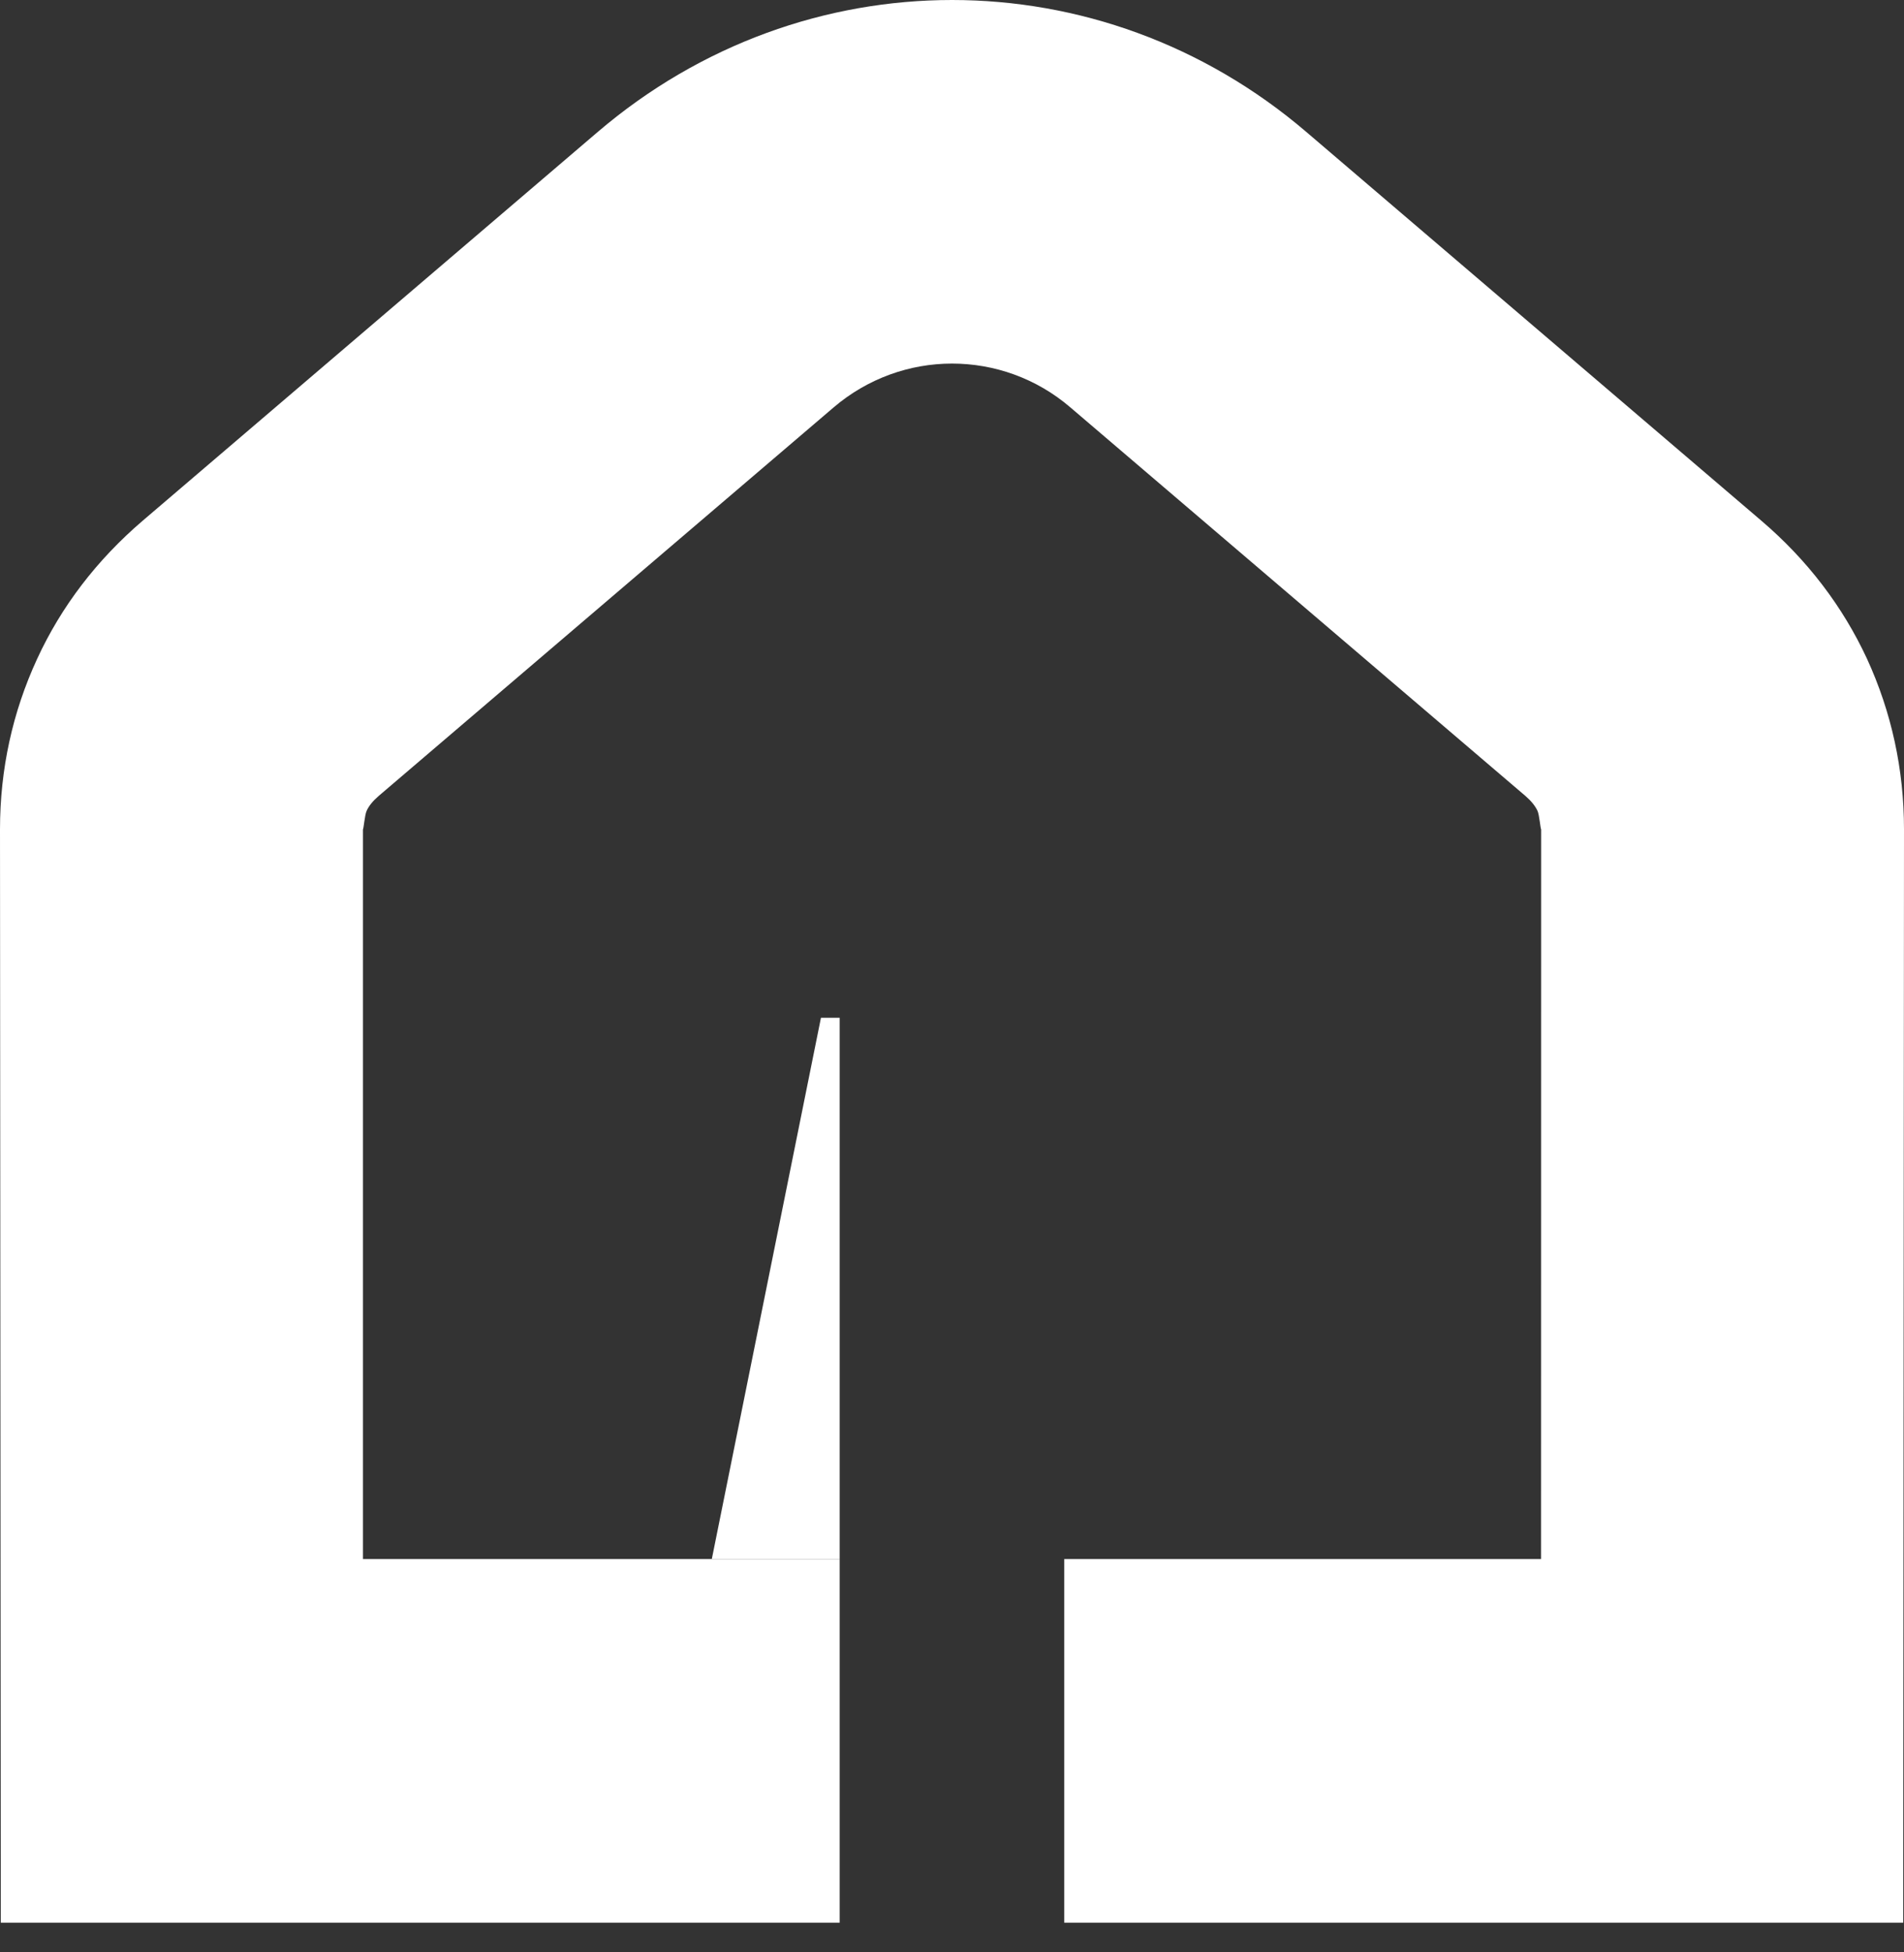
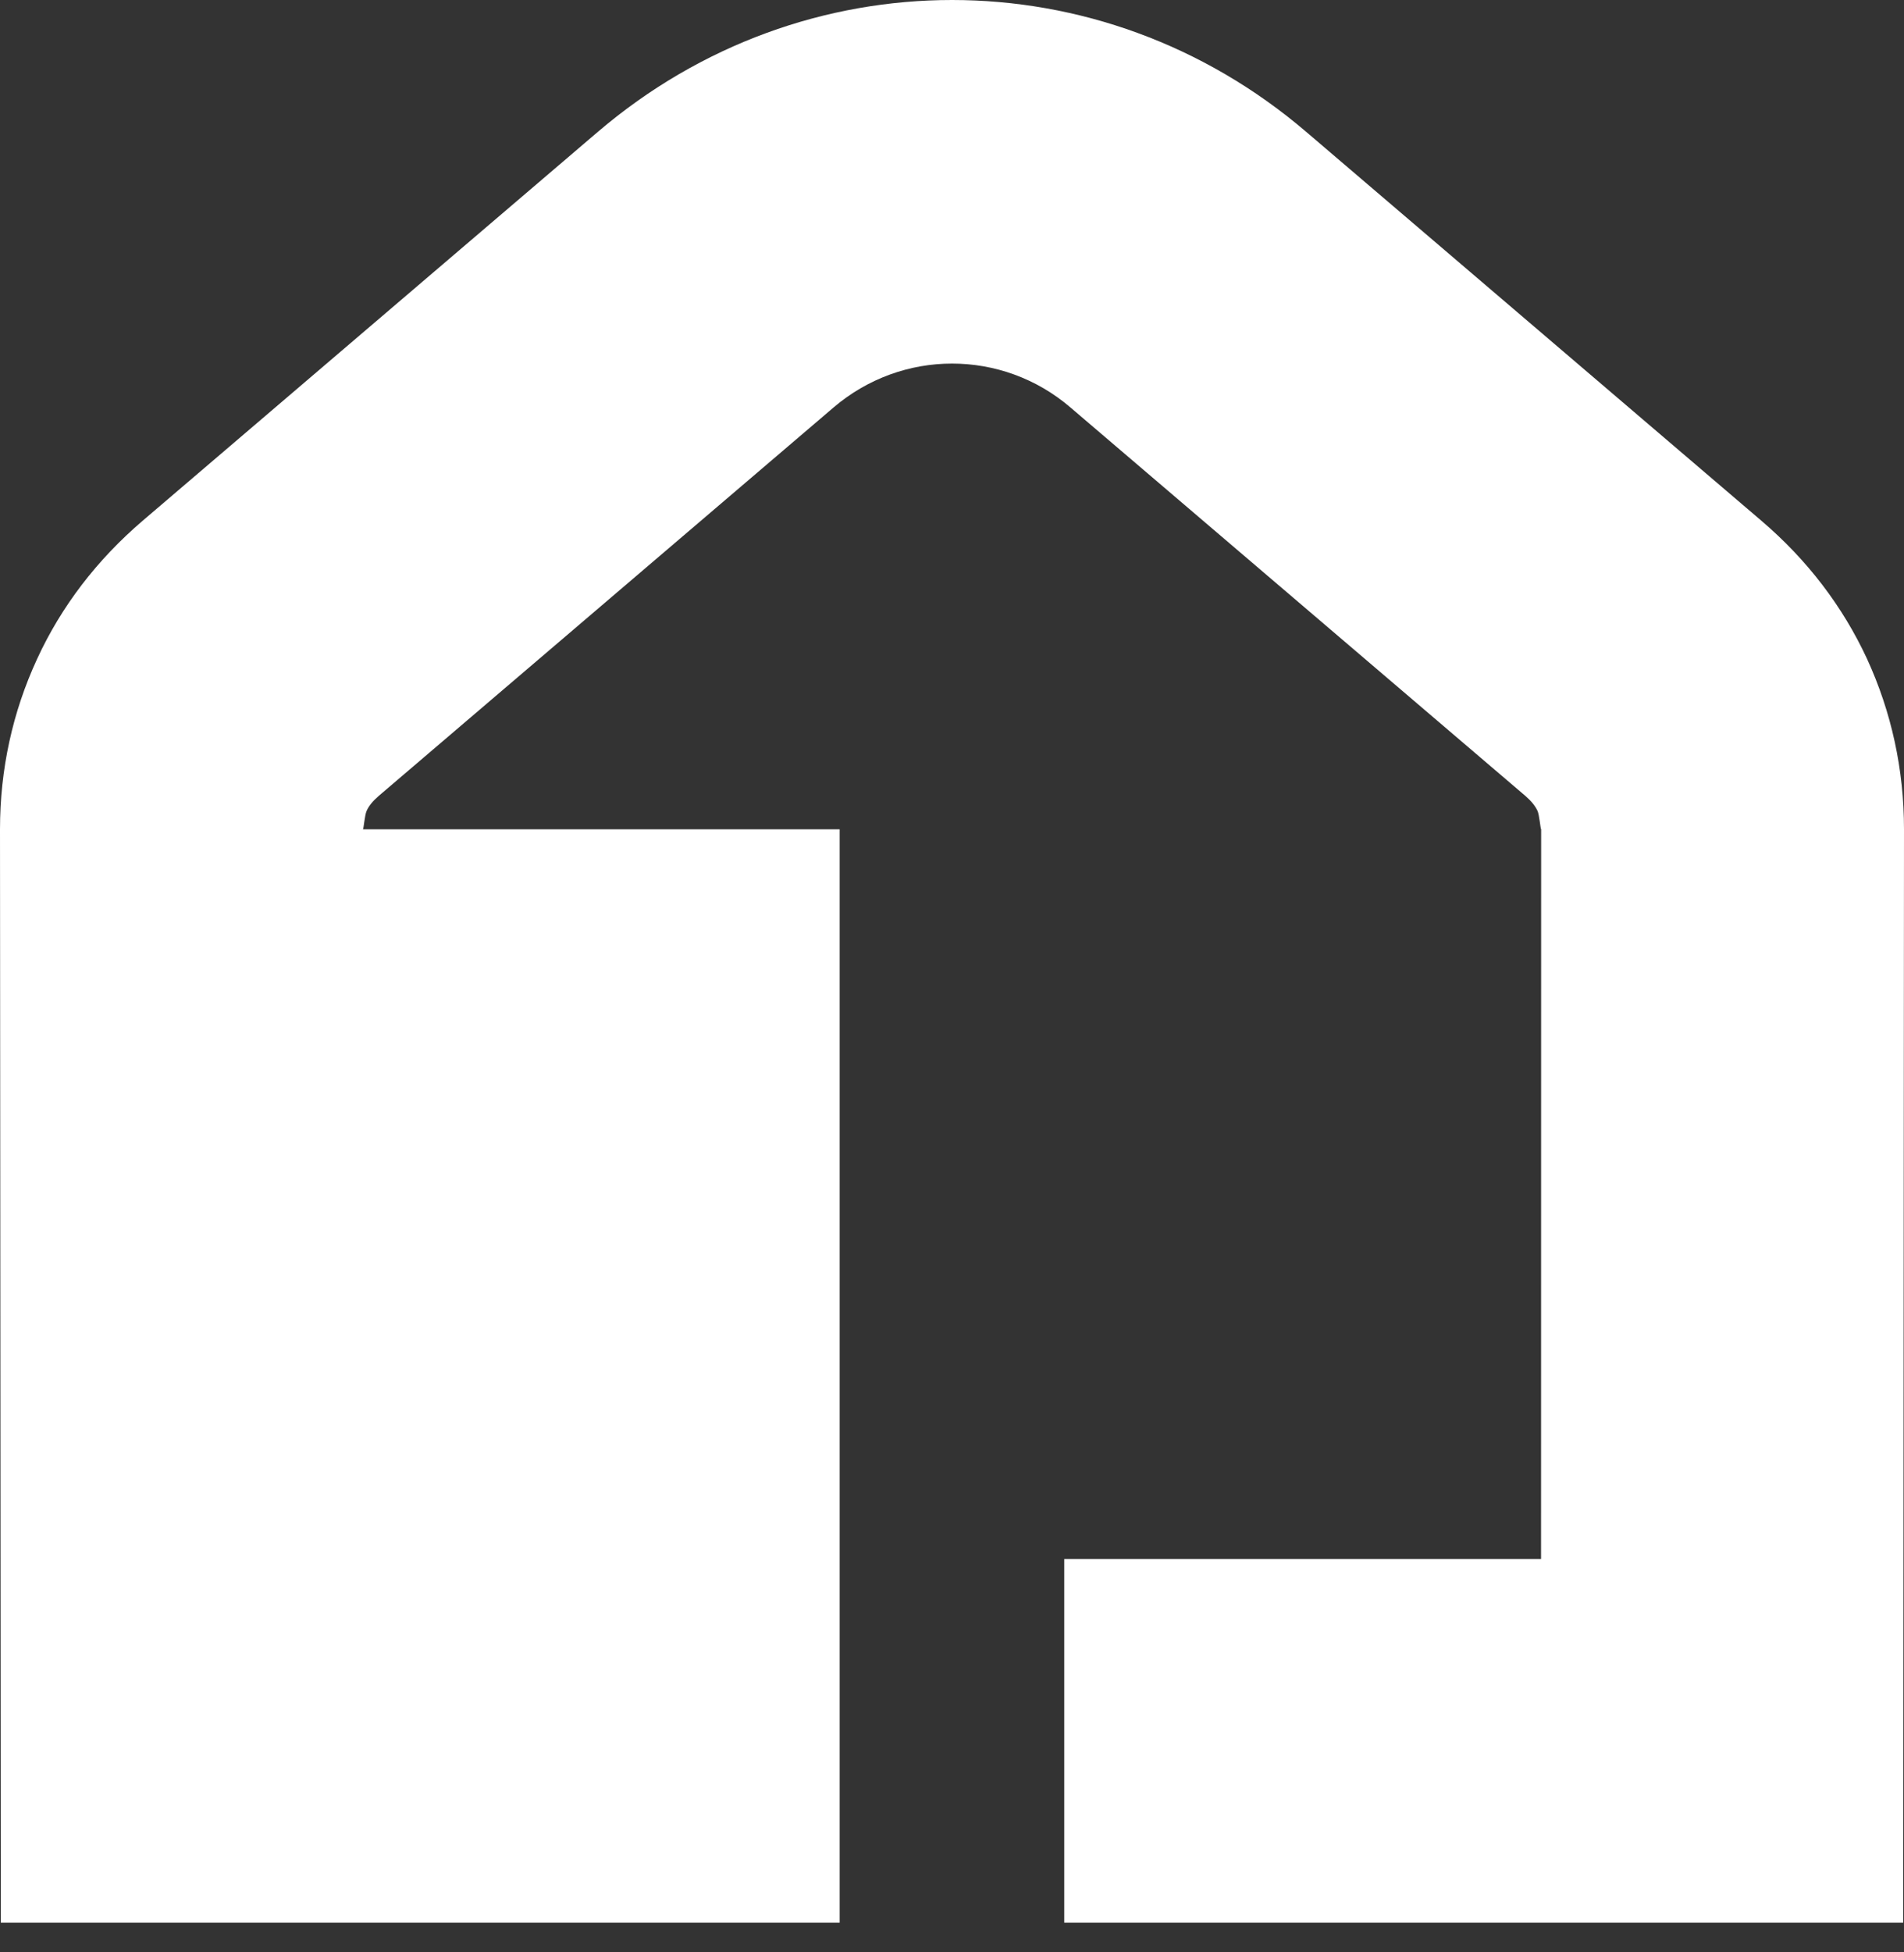
<svg xmlns="http://www.w3.org/2000/svg" width="40" height="41" viewBox="0 0 40 41" fill="none">
  <rect x="0" y="0" width="40" height="41" fill="#333333" stroke="none" />
-   <path d="M17.64 40.377H0.017L0 17.415C0 16.156 0.264 14.953 0.78 13.837C1.287 12.736 2.033 11.76 3 10.933L12.562 2.767C14.725 0.922 17.365 0 20.001 0C22.637 0 25.279 0.922 27.439 2.767L37.001 10.933C37.969 11.758 38.713 12.736 39.223 13.835C39.736 14.953 40 16.156 40 17.415L39.983 40.377H22.358V32.74H32.375L32.377 17.415C32.363 17.415 32.34 17.114 32.301 17.029C32.253 16.925 32.167 16.819 32.049 16.717L22.485 8.554C21.77 7.941 20.884 7.635 20.001 7.635C19.116 7.635 18.232 7.943 17.515 8.554L7.953 16.717C7.835 16.819 7.747 16.925 7.702 17.029C7.662 17.114 7.639 17.415 7.625 17.415V32.74H17.64V40.377Z" fill="white" />
-   <path fill-rule="evenodd" clip-rule="evenodd" d="M17.64 21.373V32.74H14.954L17.247 21.373H17.64Z" fill="white" />
+   <path d="M17.64 40.377H0.017L0 17.415C0 16.156 0.264 14.953 0.78 13.837C1.287 12.736 2.033 11.76 3 10.933L12.562 2.767C14.725 0.922 17.365 0 20.001 0C22.637 0 25.279 0.922 27.439 2.767L37.001 10.933C37.969 11.758 38.713 12.736 39.223 13.835C39.736 14.953 40 16.156 40 17.415L39.983 40.377H22.358V32.74H32.375L32.377 17.415C32.363 17.415 32.34 17.114 32.301 17.029C32.253 16.925 32.167 16.819 32.049 16.717L22.485 8.554C21.77 7.941 20.884 7.635 20.001 7.635C19.116 7.635 18.232 7.943 17.515 8.554L7.953 16.717C7.835 16.819 7.747 16.925 7.702 17.029C7.662 17.114 7.639 17.415 7.625 17.415H17.64V40.377Z" fill="white" />
</svg>